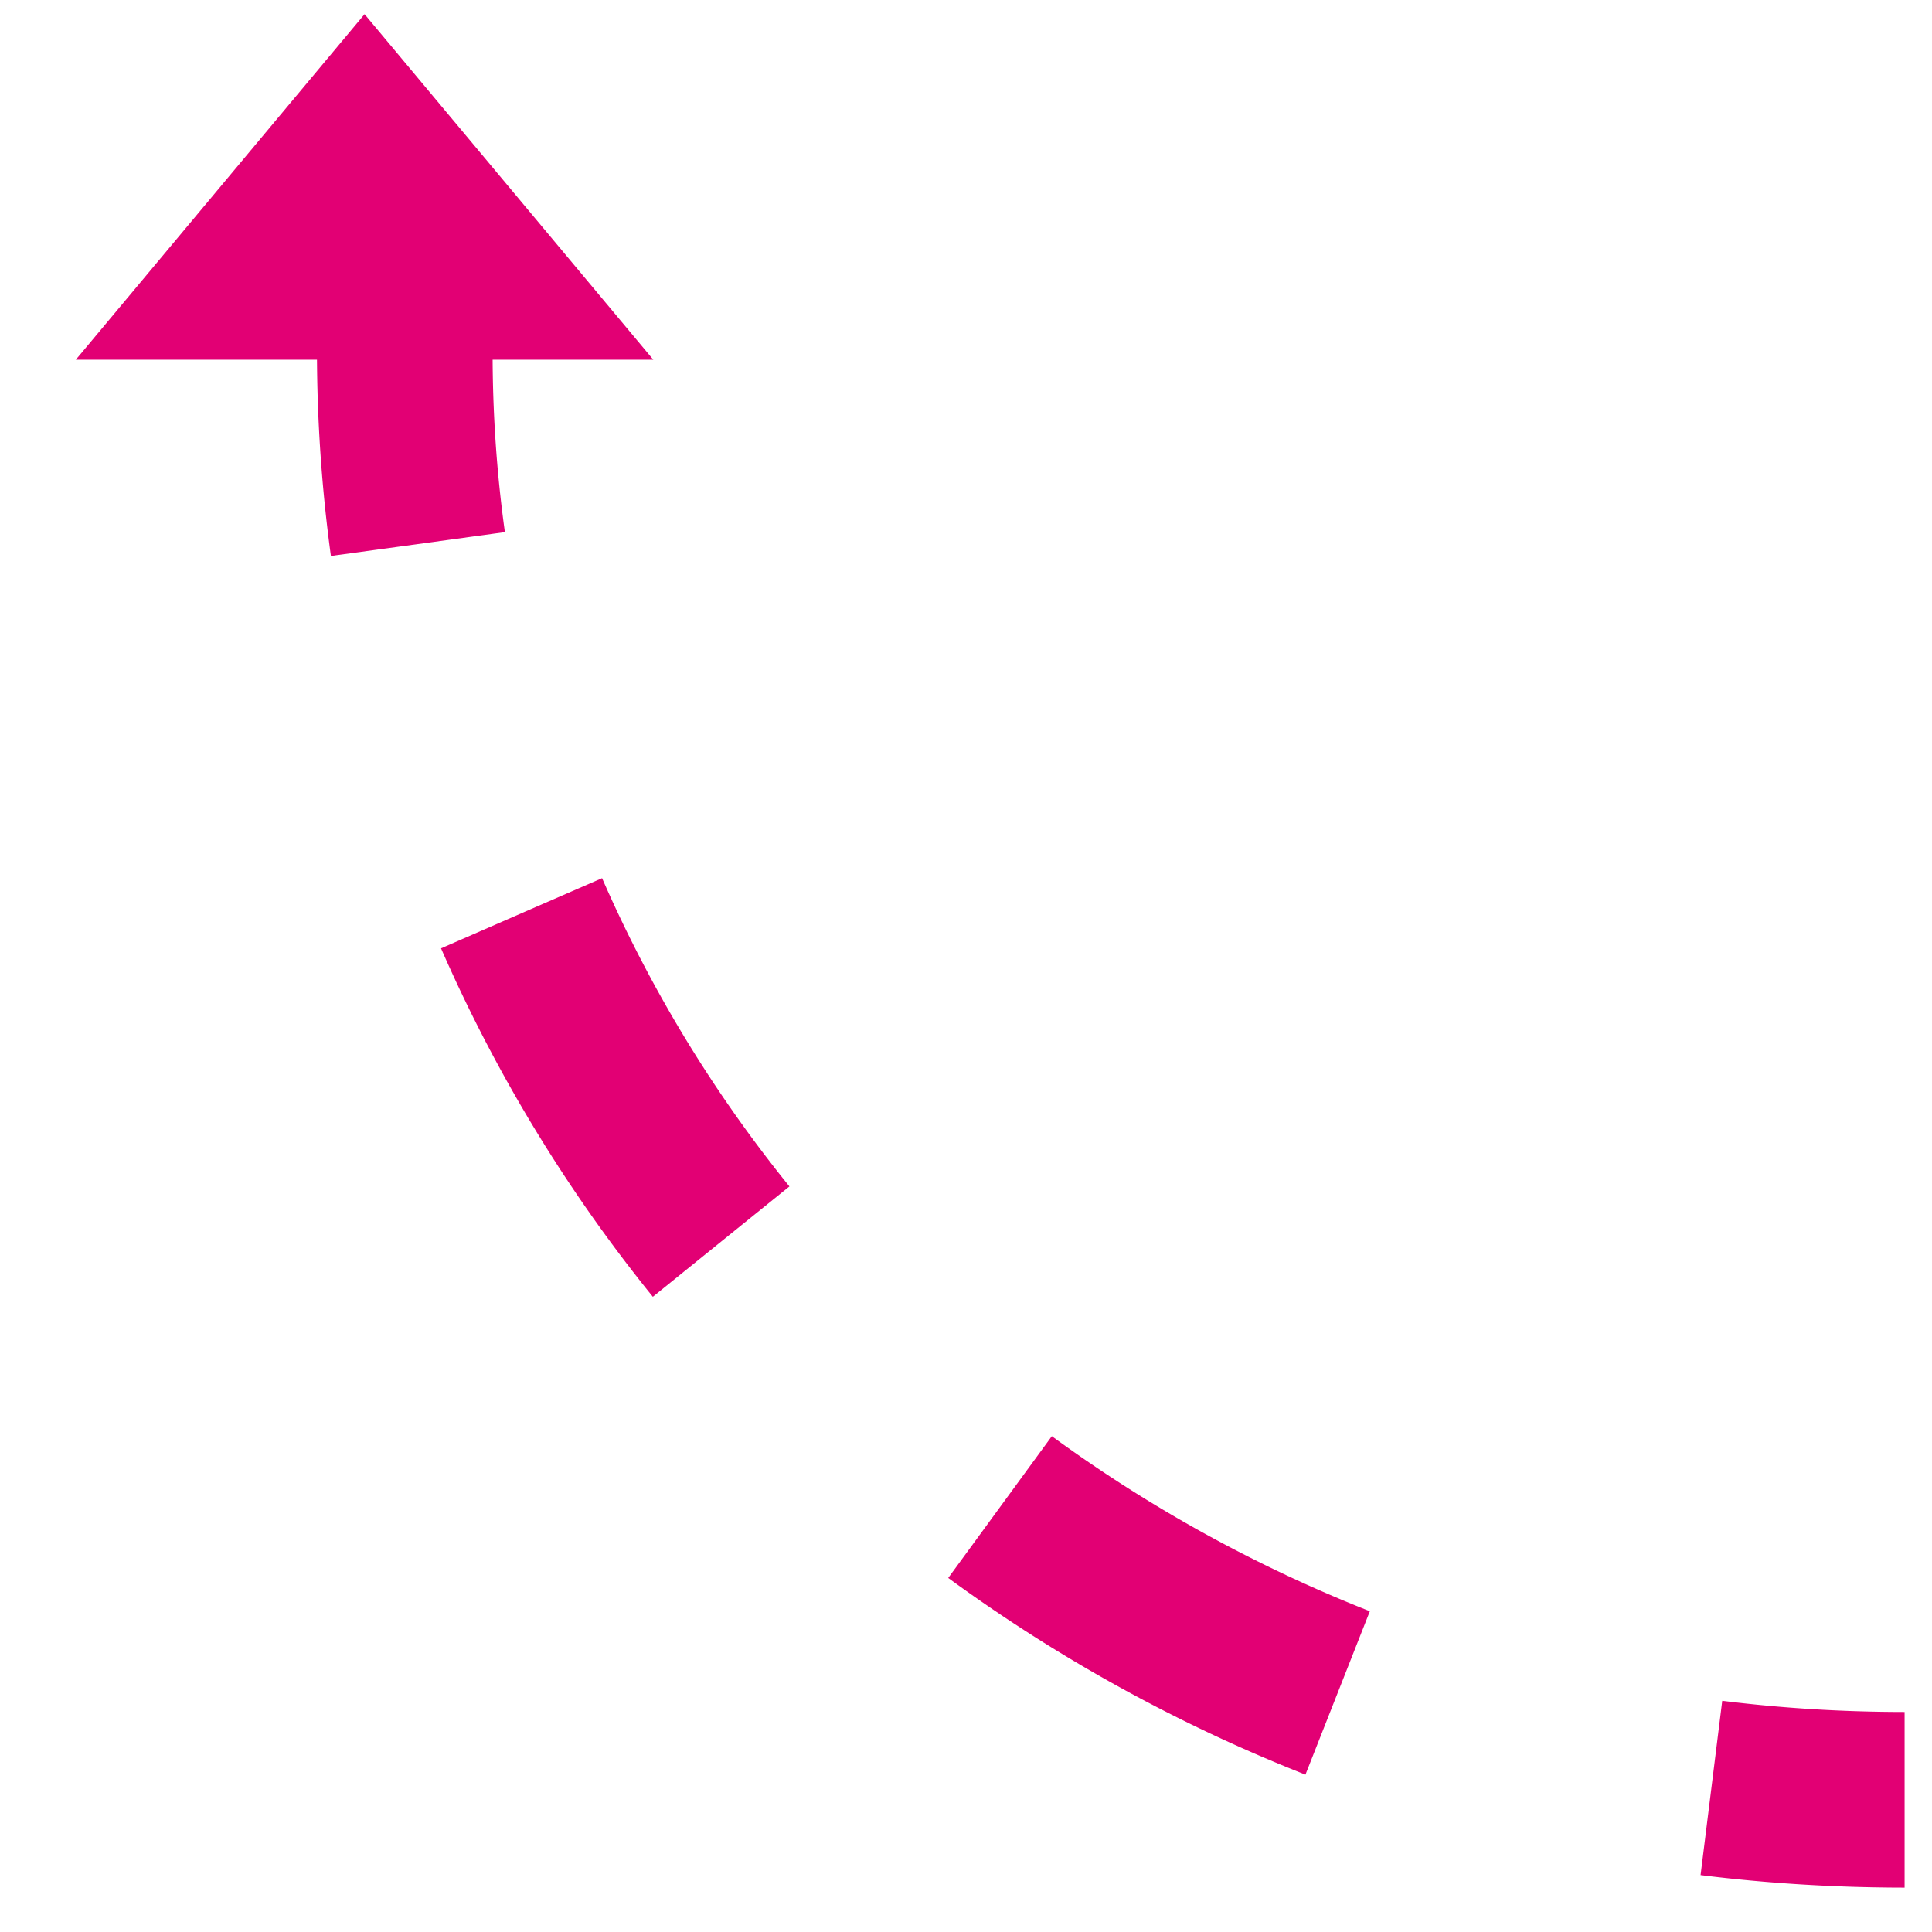
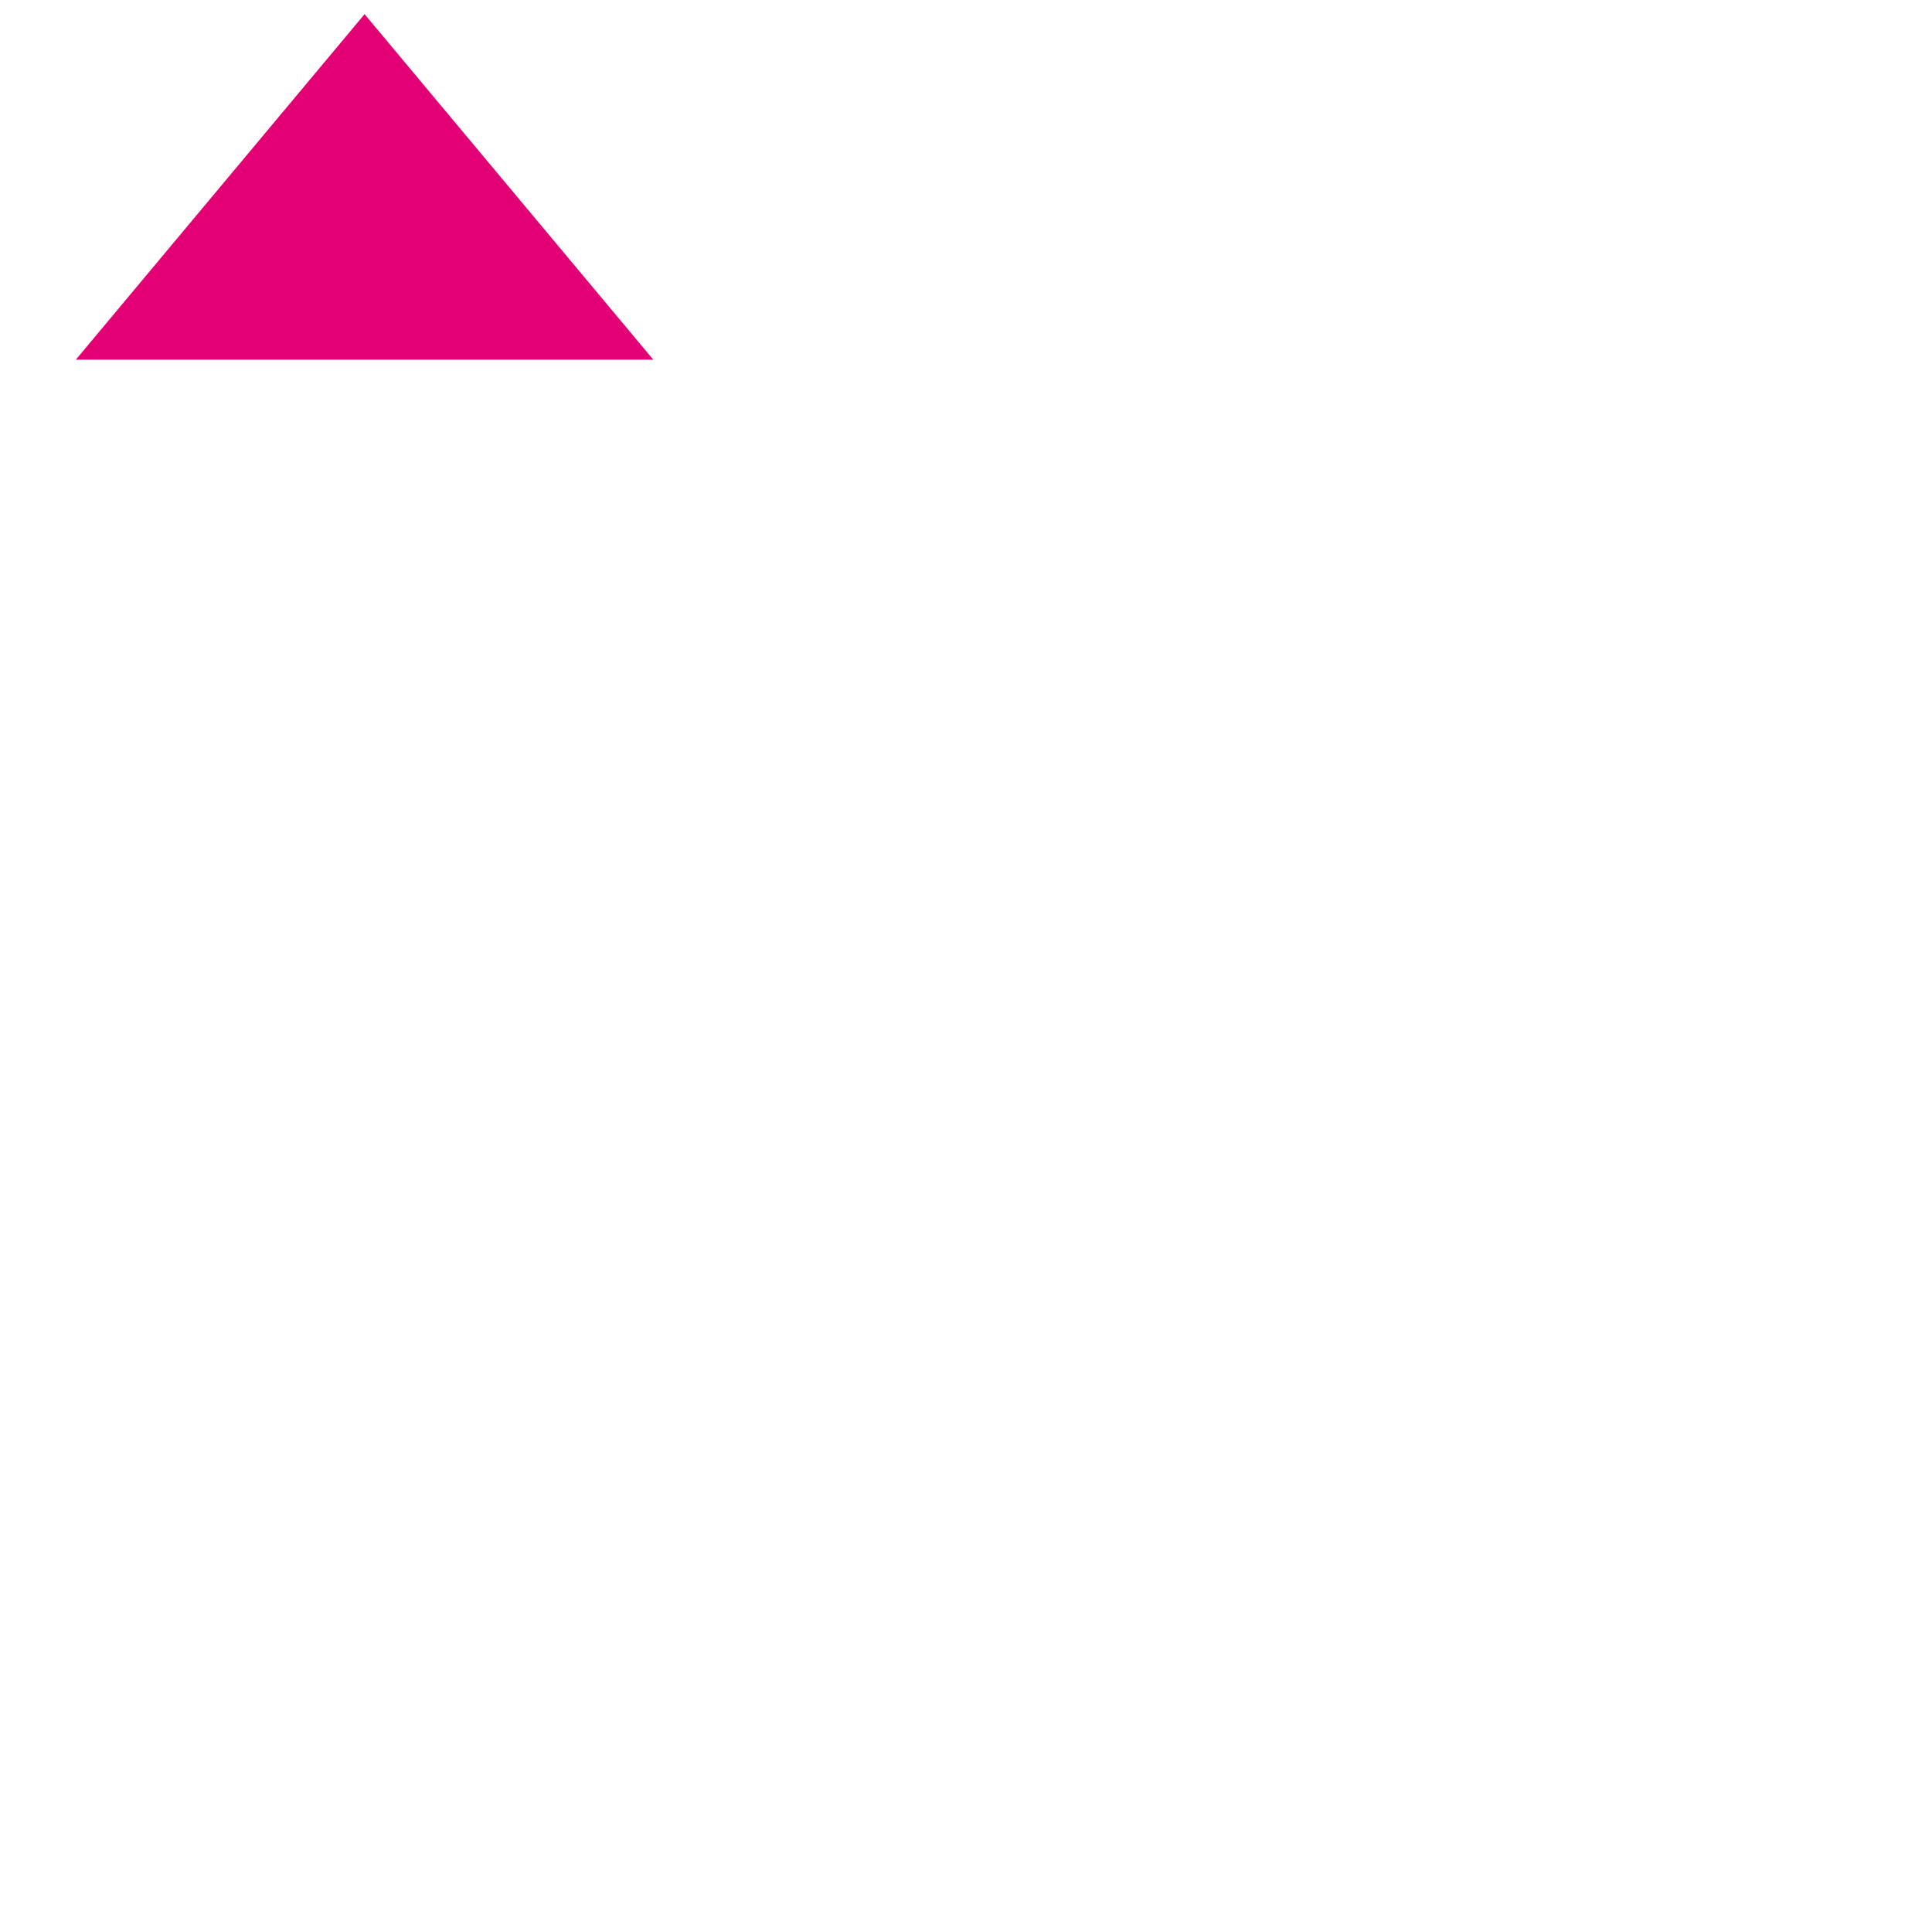
<svg xmlns="http://www.w3.org/2000/svg" width="33" height="33" fill="none">
-   <path fill="#E20074" fill-rule="evenodd" d="M32.532 29.242q-1.587-.001-3.115-.191l-.185 1.488-.185 1.489q1.712.213 3.485.214zM5.652 9.496a26 26 0 0 1-.238-3.482h3q0 1.567.21 3.075l-1.487.204zm1.882 6.702 1.375-.6L10.284 15a23 23 0 0 0 3.2 5.265l-1.166.942-1.167.943a26 26 0 0 1-3.617-5.95m8.662 10.753.885-1.211.885-1.211a24.3 24.3 0 0 0 5.432 2.99l-.55 1.396-.55 1.395a27.3 27.3 0 0 1-6.102-3.36" clip-rule="evenodd" />
  <path fill="#E20074" d="m6.227.242 4.932 5.902H1.295z" />
</svg>